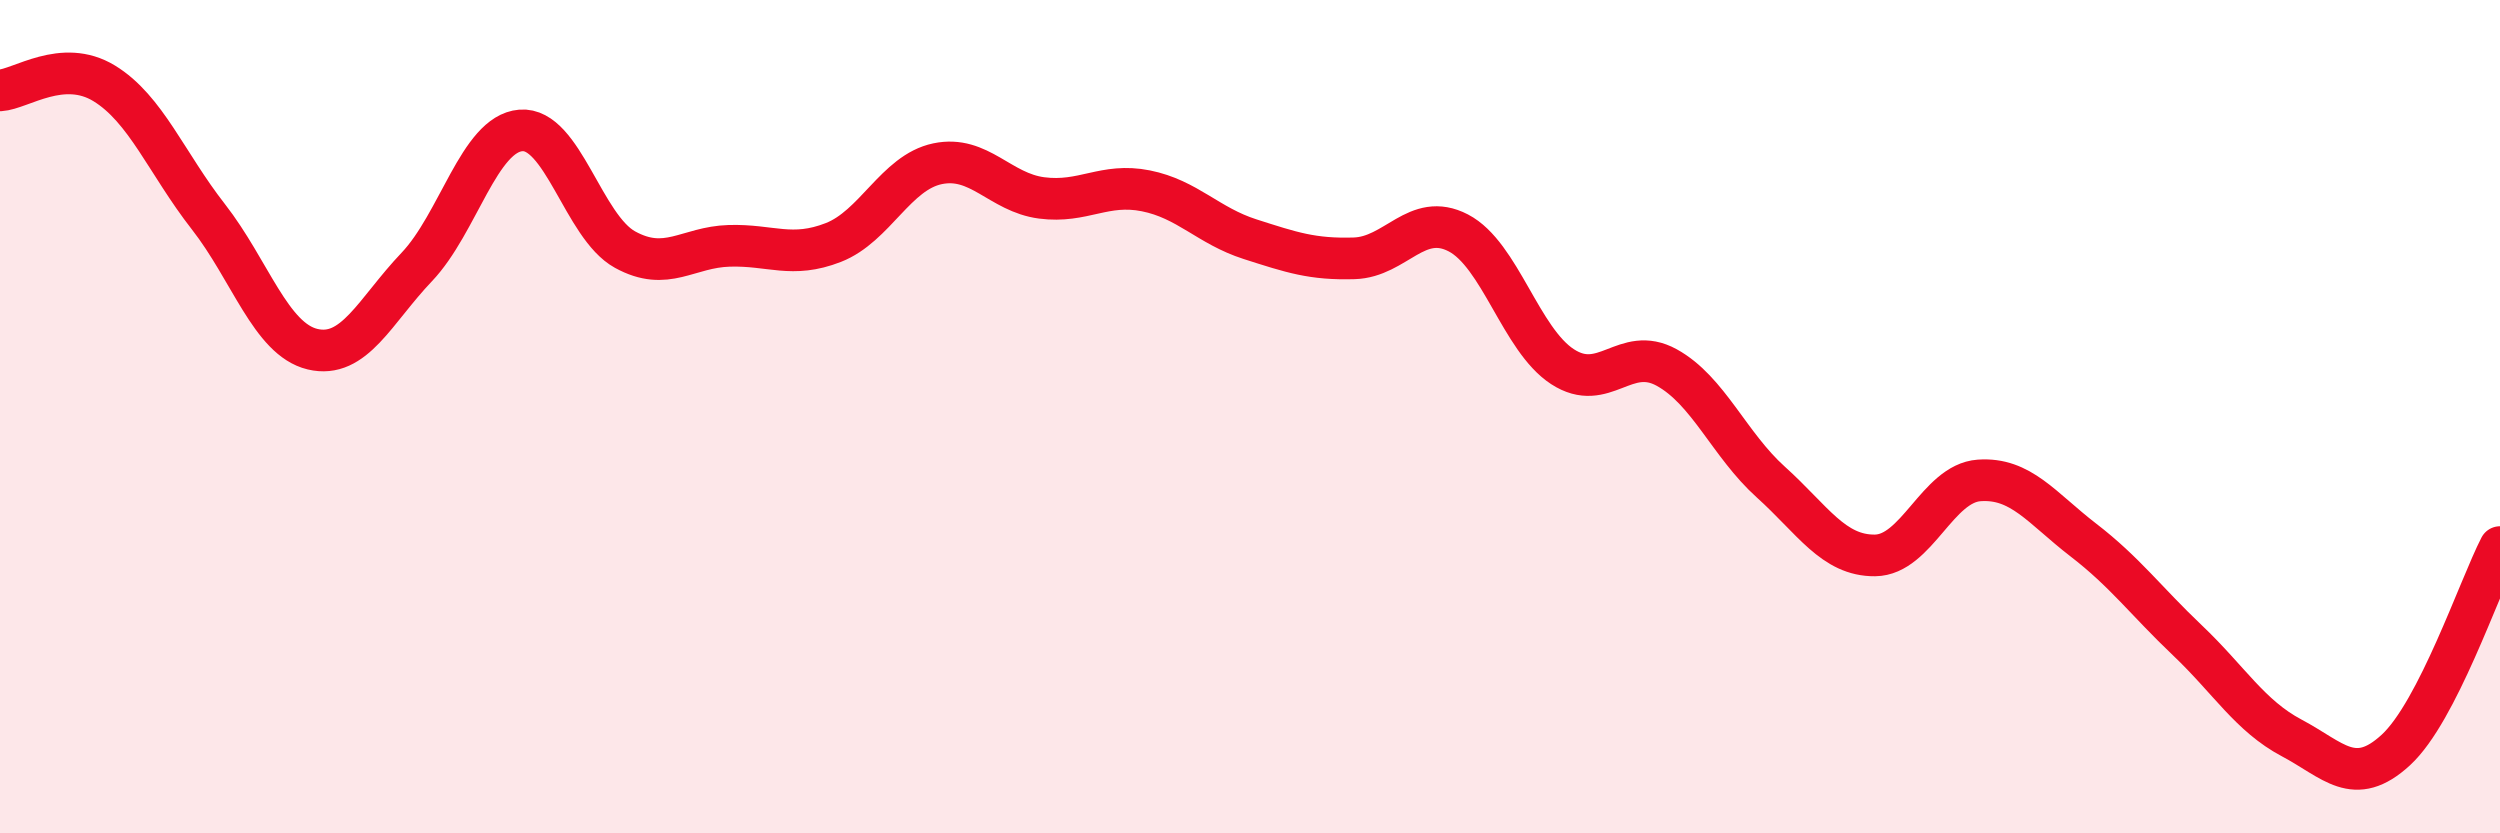
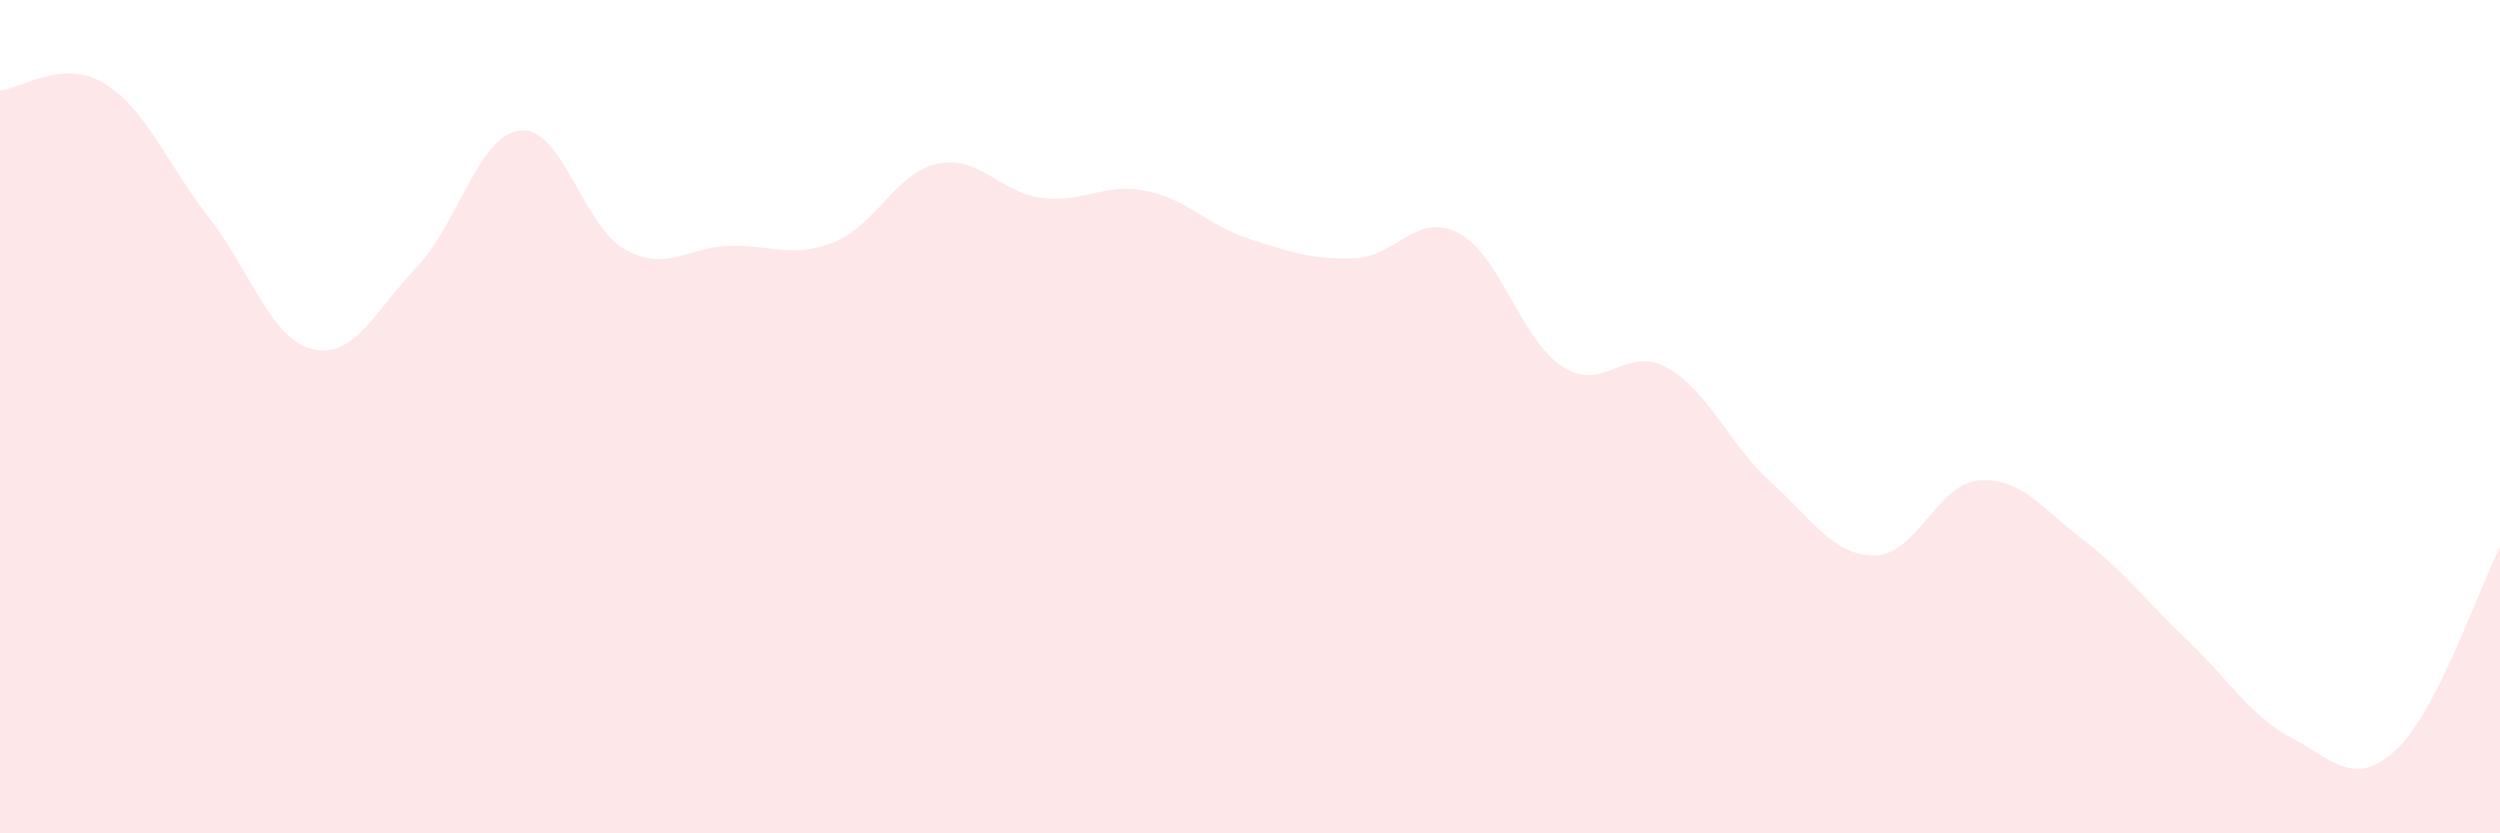
<svg xmlns="http://www.w3.org/2000/svg" width="60" height="20" viewBox="0 0 60 20">
  <path d="M 0,2.17 C 0.5,2.14 1.5,1.39 2.5,2 C 3.5,2.61 4,3.92 5,5.2 C 6,6.48 6.5,8.14 7.5,8.38 C 8.5,8.62 9,7.46 10,6.41 C 11,5.36 11.5,3.21 12.5,3.13 C 13.5,3.05 14,5.44 15,5.99 C 16,6.54 16.5,5.93 17.5,5.9 C 18.5,5.87 19,6.21 20,5.82 C 21,5.43 21.5,4.14 22.5,3.93 C 23.5,3.72 24,4.62 25,4.75 C 26,4.88 26.5,4.38 27.5,4.58 C 28.5,4.78 29,5.42 30,5.74 C 31,6.06 31.5,6.23 32.5,6.2 C 33.5,6.17 34,5.07 35,5.59 C 36,6.11 36.5,8.15 37.5,8.8 C 38.5,9.45 39,8.27 40,8.82 C 41,9.37 41.5,10.67 42.5,11.57 C 43.5,12.47 44,13.34 45,13.33 C 46,13.32 46.5,11.6 47.5,11.53 C 48.5,11.46 49,12.19 50,12.96 C 51,13.73 51.5,14.42 52.5,15.37 C 53.5,16.32 54,17.18 55,17.71 C 56,18.24 56.5,18.92 57.5,18 C 58.5,17.08 59.5,14.1 60,13.13L60 20L0 20Z" fill="#EB0A25" opacity="0.1" stroke-linecap="round" stroke-linejoin="round" />
-   <path d="M 0,2.17 C 0.5,2.14 1.5,1.39 2.5,2 C 3.5,2.61 4,3.92 5,5.2 C 6,6.48 6.5,8.14 7.5,8.38 C 8.5,8.62 9,7.46 10,6.41 C 11,5.36 11.5,3.21 12.5,3.13 C 13.5,3.05 14,5.44 15,5.99 C 16,6.54 16.5,5.93 17.5,5.9 C 18.5,5.87 19,6.21 20,5.82 C 21,5.43 21.5,4.14 22.5,3.93 C 23.5,3.72 24,4.62 25,4.75 C 26,4.88 26.5,4.38 27.5,4.58 C 28.5,4.78 29,5.42 30,5.74 C 31,6.06 31.5,6.23 32.5,6.2 C 33.5,6.17 34,5.07 35,5.59 C 36,6.11 36.5,8.15 37.5,8.8 C 38.5,9.45 39,8.27 40,8.82 C 41,9.37 41.5,10.67 42.5,11.57 C 43.5,12.47 44,13.34 45,13.33 C 46,13.32 46.5,11.6 47.5,11.53 C 48.5,11.46 49,12.19 50,12.96 C 51,13.73 51.5,14.42 52.5,15.37 C 53.5,16.32 54,17.18 55,17.71 C 56,18.24 56.5,18.92 57.5,18 C 58.5,17.08 59.5,14.1 60,13.13" stroke="#EB0A25" stroke-width="1" fill="none" stroke-linecap="round" stroke-linejoin="round" />
</svg>